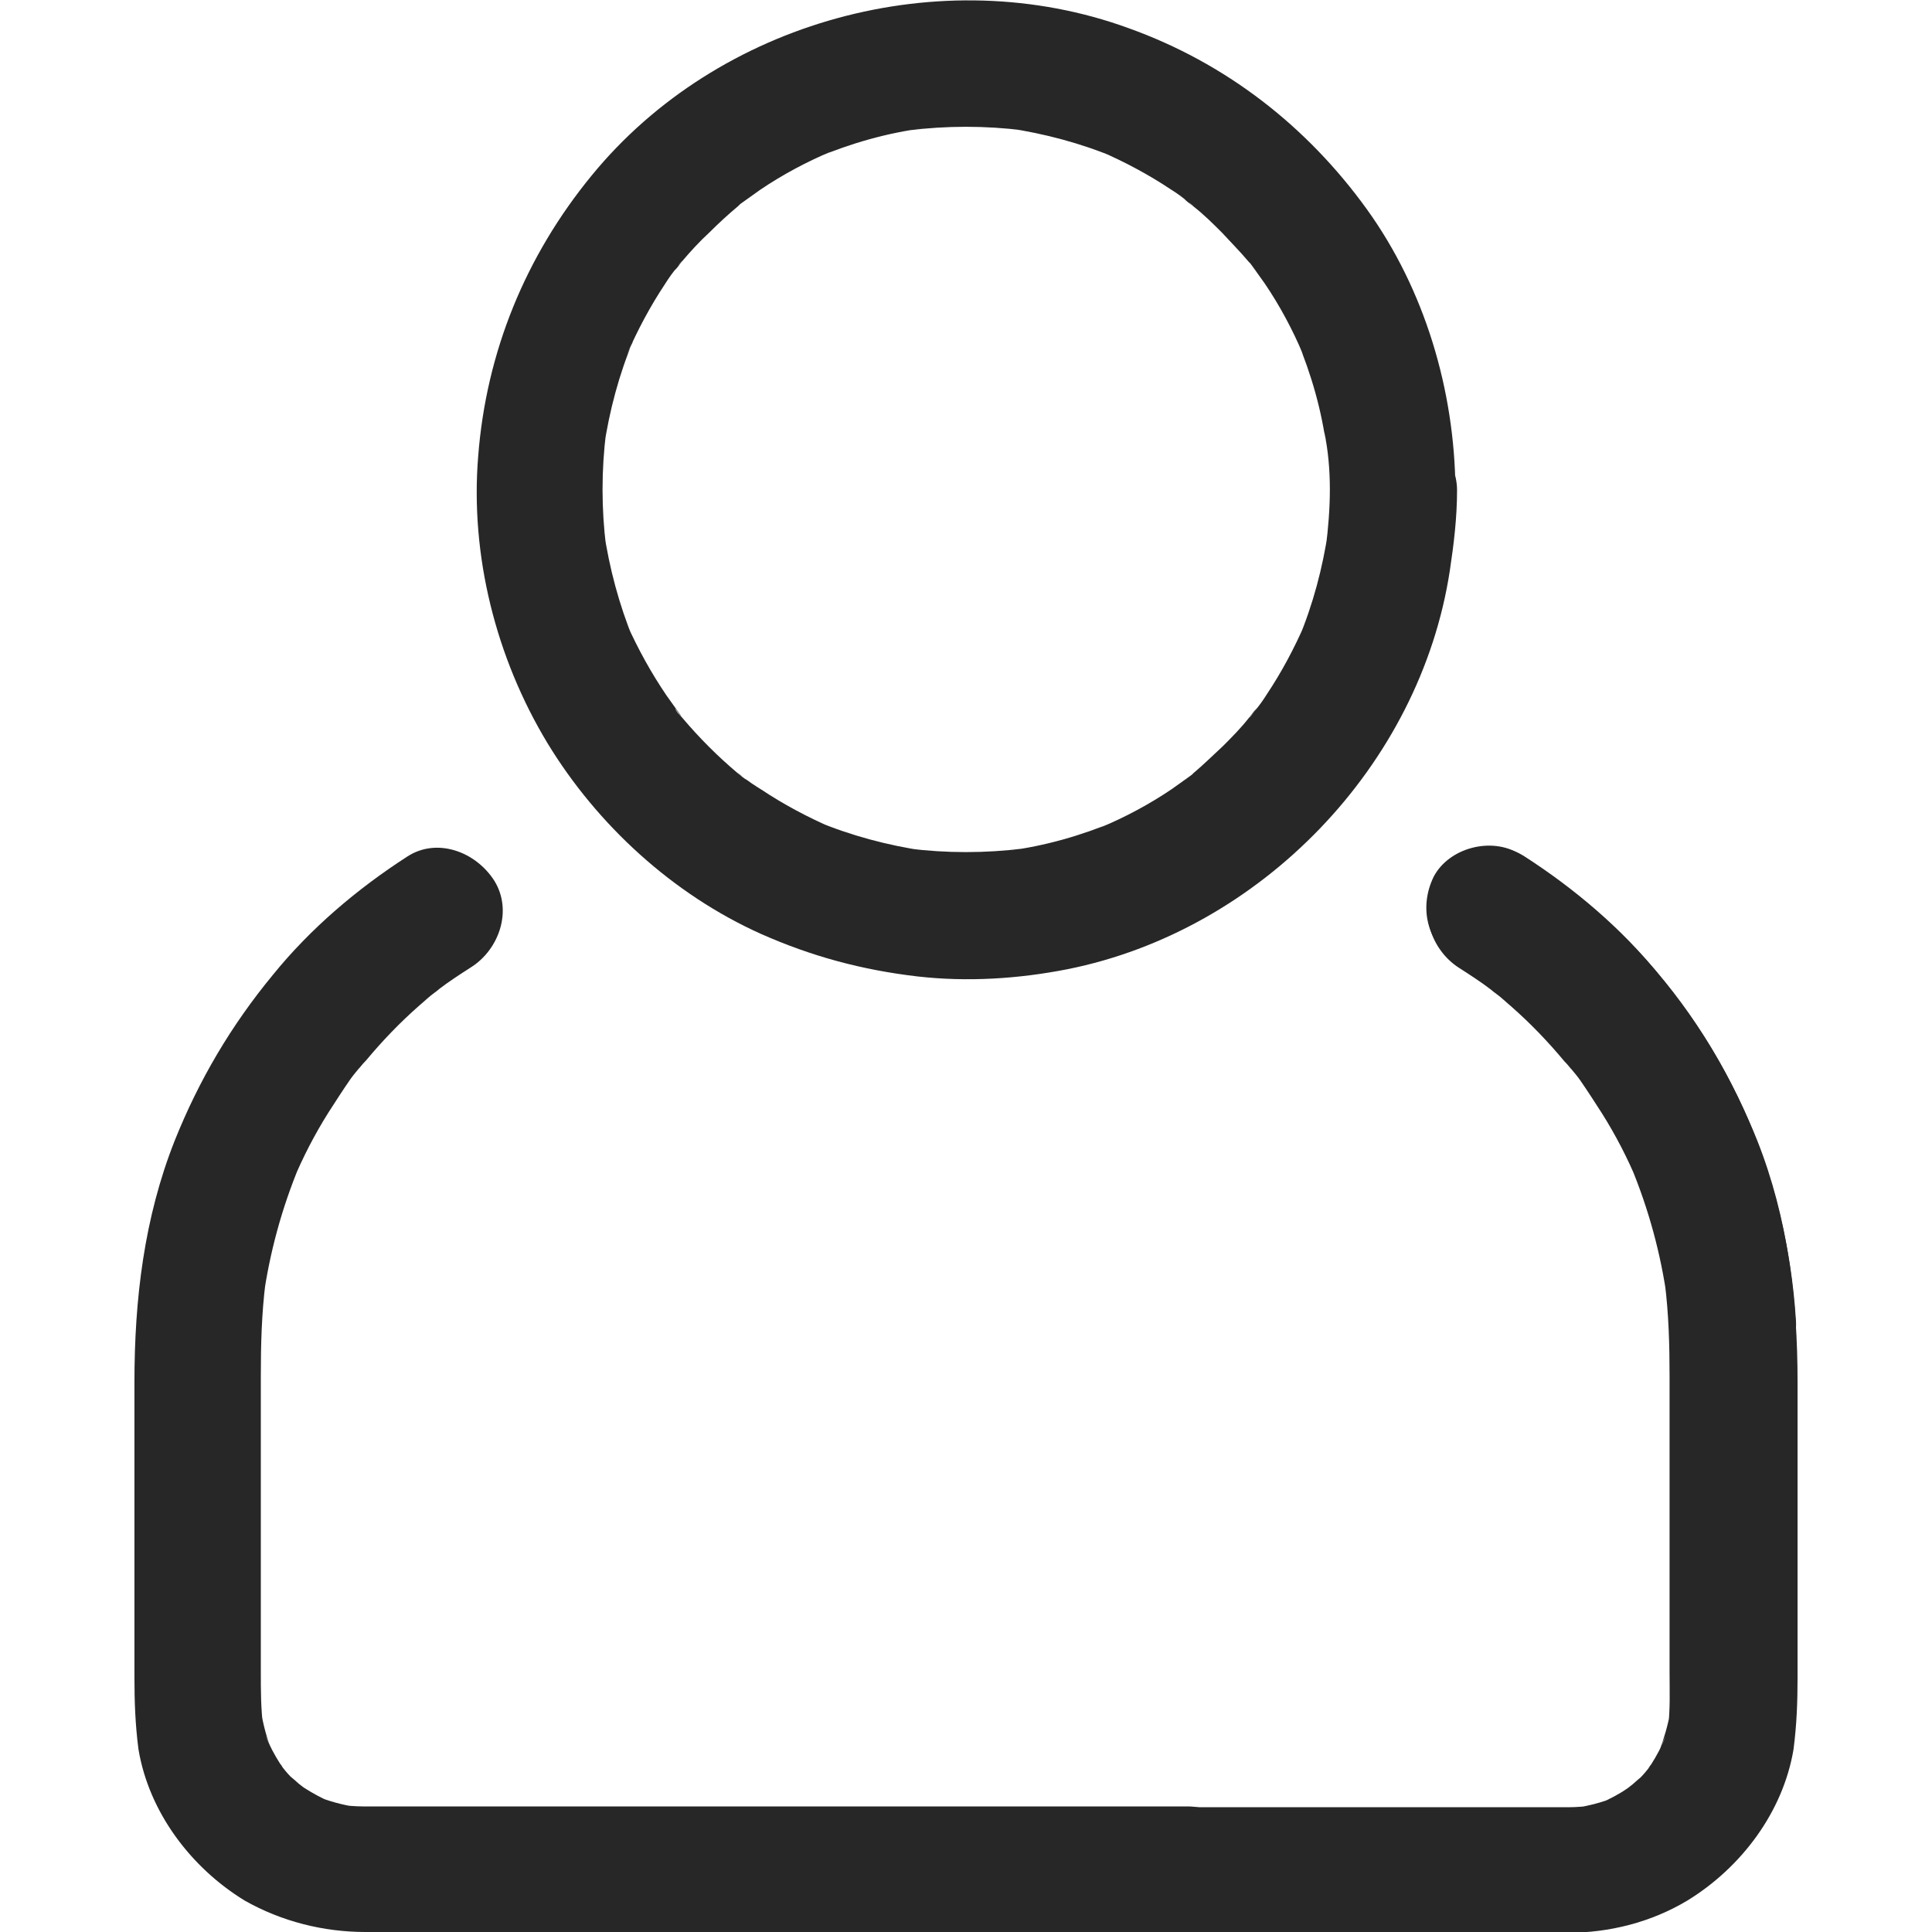
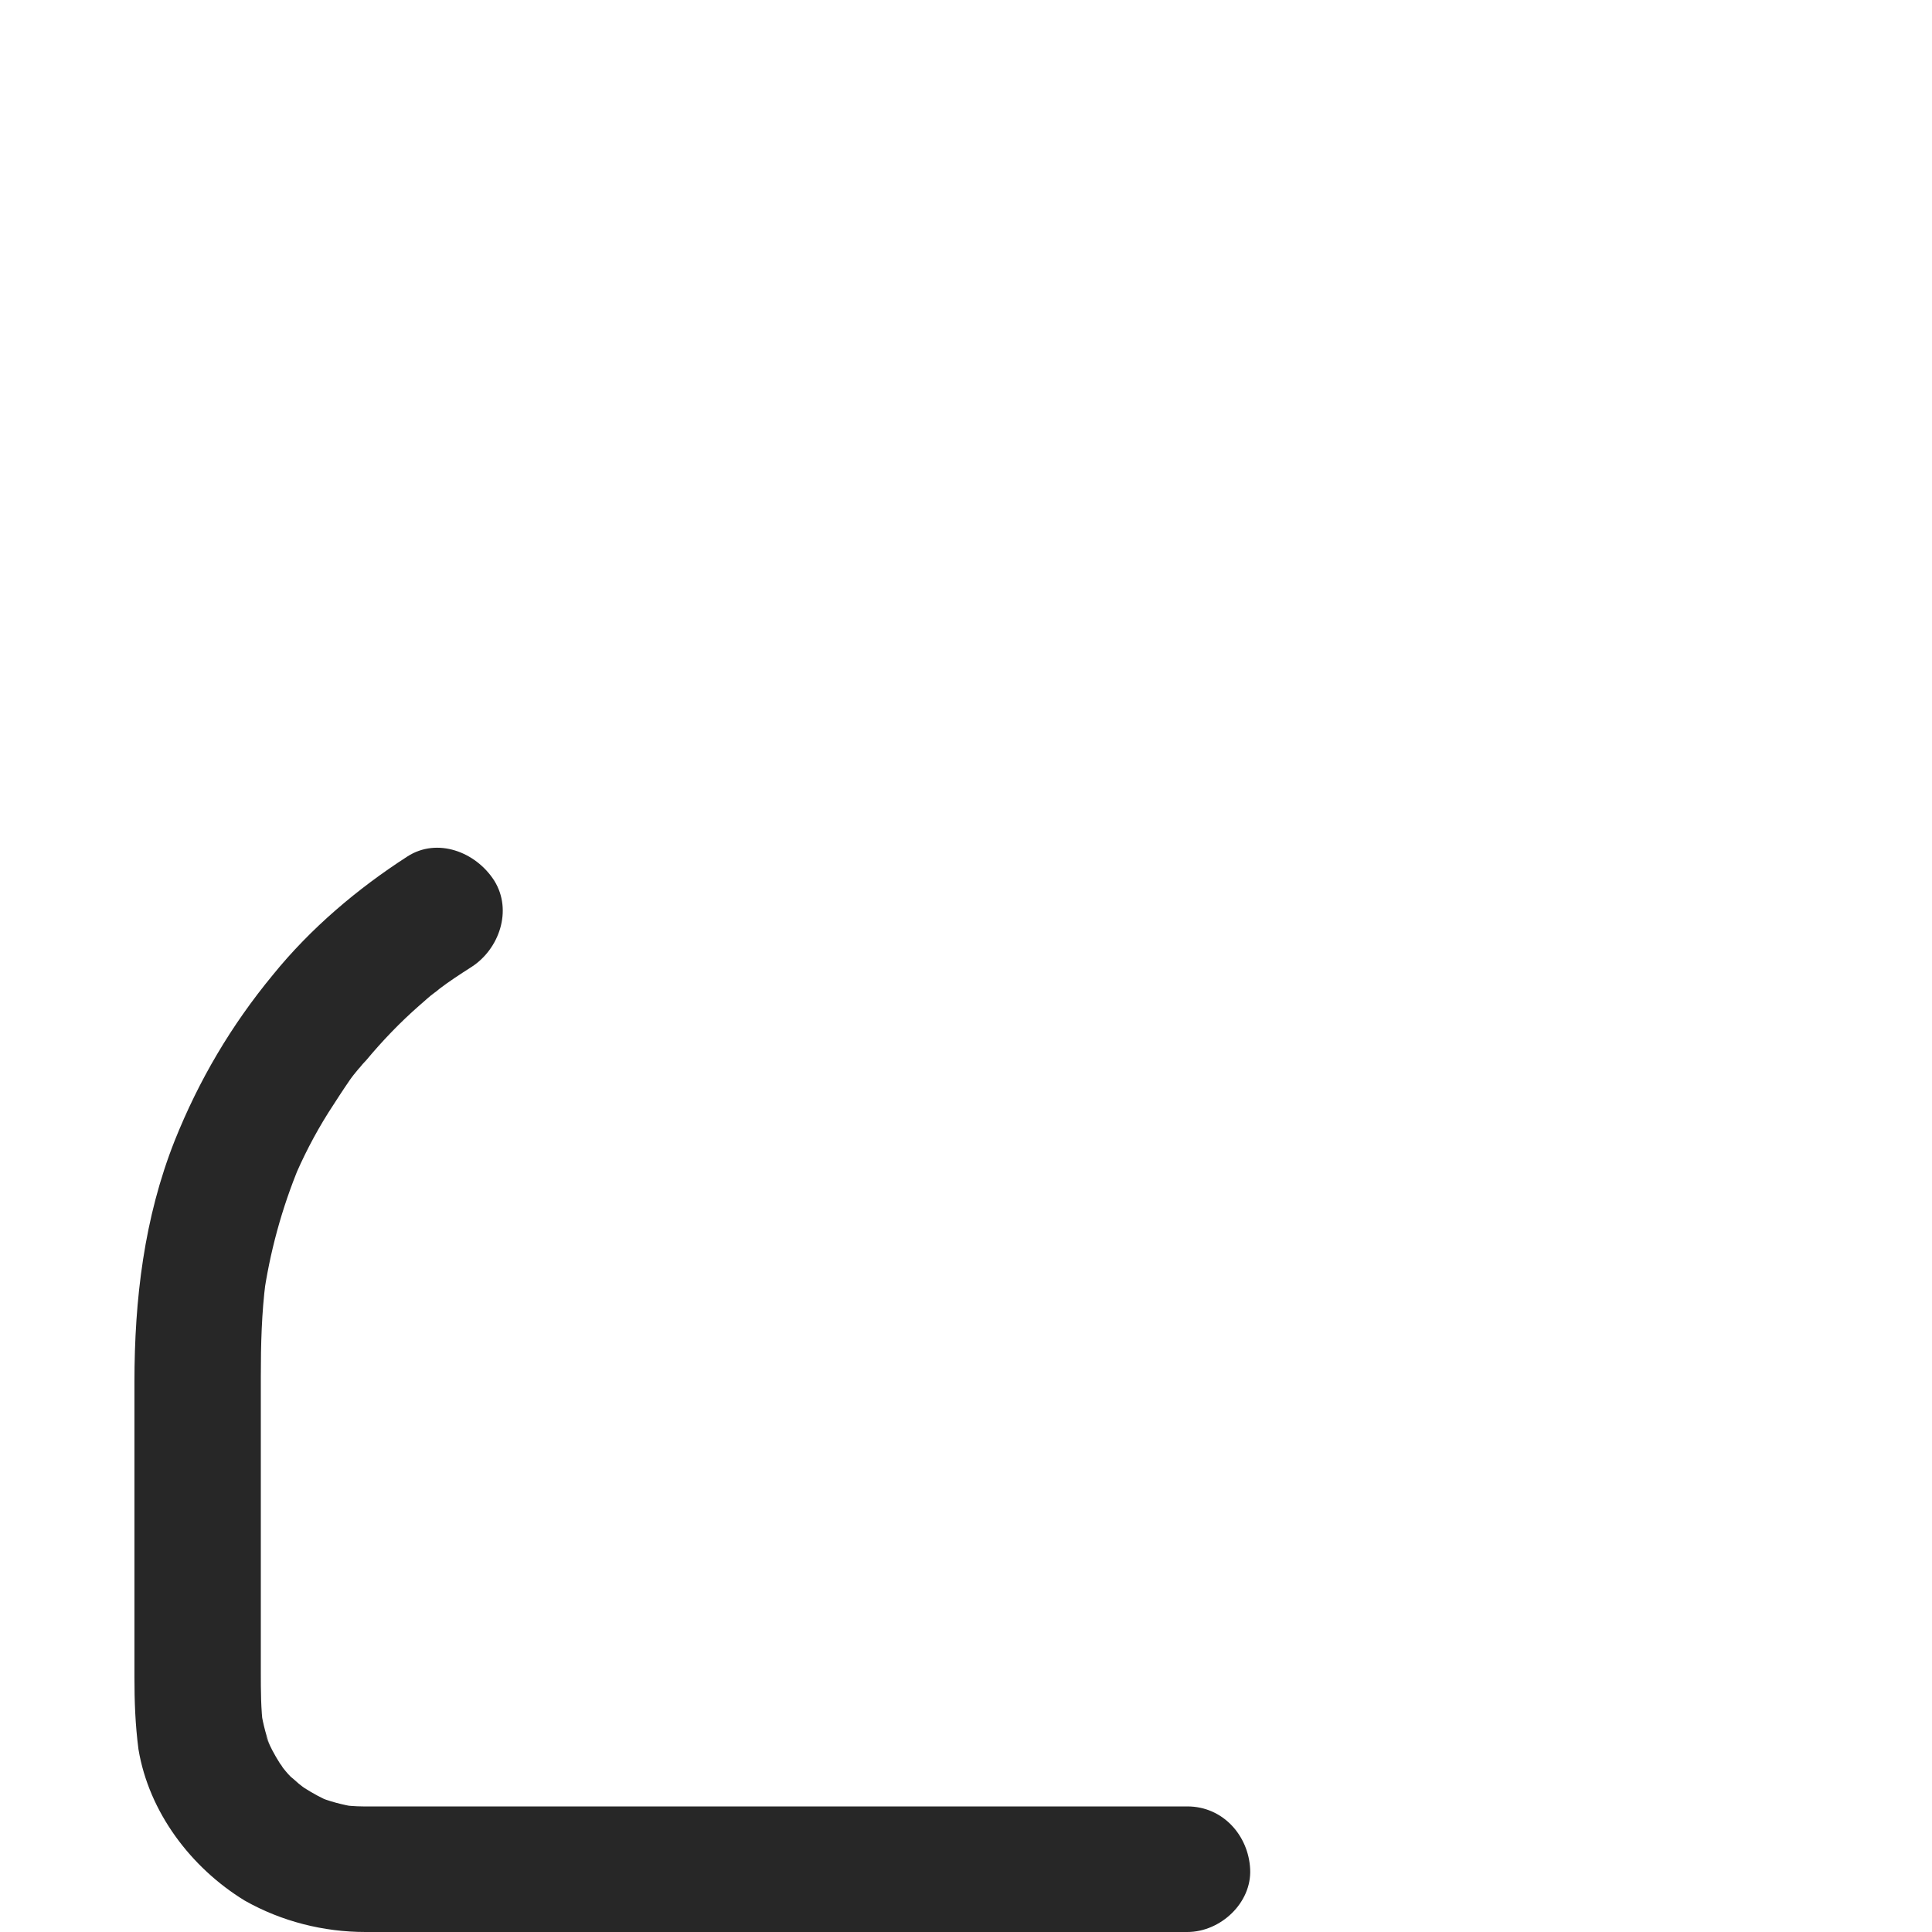
<svg xmlns="http://www.w3.org/2000/svg" version="1.1" id="Layer_1" x="0px" y="0px" viewBox="0 0 24 24" style="enable-background:new 0 0 24 24;" xml:space="preserve">
  <style type="text/css">
	.st0{fill:#272727;}
</style>
  <g>
-     <path class="st0" d="M16.52,6.08c0,0.24-0.02,0.48-0.05,0.72c0.01-0.07,0.02-0.14,0.03-0.21c-0.07,0.47-0.19,0.92-0.37,1.35   c0.03-0.06,0.05-0.12,0.08-0.19c-0.13,0.3-0.29,0.6-0.47,0.87c-0.05,0.08-0.1,0.15-0.16,0.22C15.54,8.9,15.45,9,15.61,8.8   c-0.03,0.03-0.06,0.07-0.09,0.11c-0.1,0.13-0.22,0.25-0.33,0.36c-0.12,0.11-0.24,0.23-0.36,0.33c-0.02,0.02-0.08,0.08-0.11,0.09   c0.03-0.01,0.17-0.13,0.05-0.04c-0.07,0.05-0.14,0.1-0.21,0.15c-0.28,0.19-0.58,0.35-0.89,0.48c0.06-0.03,0.12-0.05,0.19-0.08   c-0.43,0.18-0.88,0.31-1.35,0.37c0.07-0.01,0.14-0.02,0.21-0.03c-0.48,0.06-0.96,0.06-1.44,0c0.07,0.01,0.14,0.02,0.21,0.03   c-0.47-0.07-0.92-0.19-1.35-0.37c0.06,0.03,0.12,0.05,0.19,0.08c-0.3-0.13-0.6-0.29-0.87-0.47C9.38,9.76,9.3,9.71,9.23,9.65   C9.18,9.62,9.08,9.53,9.28,9.69C9.24,9.67,9.21,9.64,9.17,9.61C9.04,9.5,8.92,9.39,8.81,9.28C8.69,9.16,8.58,9.04,8.47,8.91   C8.45,8.89,8.39,8.83,8.39,8.8c0.01,0.03,0.13,0.17,0.04,0.05c-0.05-0.07-0.1-0.14-0.15-0.21C8.09,8.36,7.93,8.07,7.79,7.76   c0.03,0.06,0.05,0.12,0.08,0.19C7.69,7.51,7.57,7.06,7.5,6.59C7.51,6.66,7.52,6.73,7.53,6.8c-0.06-0.48-0.06-0.96,0-1.44   C7.52,5.43,7.51,5.5,7.5,5.57C7.57,5.1,7.69,4.65,7.87,4.22C7.85,4.28,7.82,4.34,7.79,4.4c0.13-0.3,0.29-0.6,0.47-0.87   c0.05-0.08,0.1-0.15,0.16-0.22c0.03-0.05,0.12-0.15-0.04,0.05c0.03-0.03,0.06-0.07,0.09-0.11C8.58,3.12,8.69,3,8.81,2.89   c0.12-0.12,0.24-0.23,0.36-0.33c0.02-0.02,0.08-0.08,0.11-0.09C9.24,2.47,9.11,2.6,9.23,2.51c0.07-0.05,0.14-0.1,0.21-0.15   c0.28-0.19,0.58-0.35,0.89-0.48c-0.06,0.03-0.12,0.05-0.19,0.08c0.43-0.18,0.88-0.31,1.35-0.37c-0.07,0.01-0.14,0.02-0.21,0.03   c0.48-0.06,0.96-0.06,1.44,0c-0.07-0.01-0.14-0.02-0.21-0.03c0.47,0.07,0.92,0.19,1.35,0.37c-0.06-0.03-0.12-0.05-0.19-0.08   c0.3,0.13,0.6,0.29,0.87,0.47c0.08,0.05,0.15,0.1,0.22,0.16c0.05,0.03,0.15,0.12-0.05-0.04c0.03,0.03,0.07,0.06,0.11,0.09   c0.13,0.1,0.25,0.22,0.36,0.33c0.11,0.12,0.23,0.24,0.33,0.36c0.02,0.02,0.08,0.08,0.09,0.11c-0.01-0.03-0.13-0.17-0.04-0.05   c0.05,0.07,0.1,0.14,0.15,0.21c0.19,0.28,0.35,0.58,0.48,0.89c-0.03-0.06-0.05-0.12-0.08-0.19c0.18,0.43,0.31,0.88,0.37,1.35   c-0.01-0.07-0.02-0.14-0.03-0.21C16.5,5.6,16.52,5.84,16.52,6.08c0,0.41,0.36,0.8,0.78,0.78c0.42-0.02,0.78-0.34,0.78-0.78   c-0.01-1.23-0.38-2.48-1.1-3.48c-0.75-1.04-1.76-1.82-2.96-2.25c-2.33-0.85-5.1-0.09-6.67,1.83c-0.82,1-1.31,2.19-1.41,3.49   c-0.1,1.23,0.22,2.5,0.86,3.56c0.62,1.02,1.56,1.88,2.65,2.37c0.63,0.28,1.26,0.45,1.95,0.53c0.62,0.07,1.25,0.03,1.86-0.09   c2.4-0.48,4.38-2.53,4.75-4.95c0.05-0.33,0.09-0.66,0.09-1c0-0.41-0.36-0.8-0.78-0.78C16.88,5.32,16.52,5.64,16.52,6.08z" />
    <path class="st0" d="M5.06,10.64c-0.62,0.4-1.2,0.89-1.67,1.47c-0.52,0.63-0.92,1.31-1.22,2.06c-0.38,0.96-0.5,1.97-0.5,3   c0,0.84,0,1.69,0,2.53c0,0.37,0,0.75,0,1.13c0,0.31,0.01,0.59,0.05,0.9c0.13,0.78,0.65,1.47,1.32,1.88C3.5,23.87,4.02,24,4.54,24   c0.41,0,0.81,0,1.22,0c0.8,0,1.59,0,2.39,0c0.93,0,1.86,0,2.79,0c0.81,0,1.63,0,2.44,0c0.44,0,0.87,0,1.31,0c0.02,0,0.04,0,0.06,0   c0.41,0,0.8-0.36,0.78-0.78c-0.02-0.42-0.34-0.78-0.78-0.78c-0.35,0-0.7,0-1.05,0c-0.83,0-1.67,0-2.5,0c-1,0-2,0-3,0   c-0.85,0-1.69,0-2.54,0c-0.38,0-0.77,0-1.15,0c-0.1,0-0.2-0.01-0.29-0.02c0.07,0.01,0.14,0.02,0.21,0.03   c-0.17-0.03-0.34-0.07-0.5-0.14c0.06,0.03,0.12,0.05,0.19,0.08C4,22.34,3.89,22.28,3.78,22.21c-0.03-0.02-0.05-0.04-0.08-0.06   c-0.11-0.08,0.15,0.13,0.05,0.04c-0.05-0.04-0.09-0.08-0.14-0.12c-0.04-0.04-0.08-0.09-0.12-0.14c-0.08-0.09,0.11,0.16,0.04,0.05   c-0.02-0.02-0.03-0.05-0.05-0.07c-0.07-0.11-0.13-0.22-0.18-0.35c0.03,0.06,0.05,0.12,0.08,0.19c-0.07-0.16-0.11-0.33-0.14-0.5   c0.01,0.07,0.02,0.14,0.03,0.21C3.24,21.23,3.24,21,3.24,20.77c0-0.39,0-0.78,0-1.17c0-0.83,0-1.67,0-2.5   c0-0.4,0.01-0.79,0.06-1.18c-0.01,0.07-0.02,0.14-0.03,0.21c0.08-0.57,0.23-1.12,0.45-1.65c-0.03,0.06-0.05,0.12-0.08,0.19   c0.12-0.29,0.27-0.58,0.44-0.85c0.09-0.14,0.18-0.28,0.27-0.41c0.04-0.06,0.21-0.26,0.04-0.05c0.05-0.06,0.1-0.13,0.16-0.19   c0.2-0.24,0.42-0.47,0.66-0.68c0.06-0.05,0.12-0.11,0.19-0.16c0.03-0.02,0.06-0.05,0.09-0.07c0.11-0.09-0.16,0.12-0.04,0.03   c0.13-0.1,0.27-0.19,0.41-0.28c0.34-0.22,0.51-0.7,0.28-1.07C5.91,10.58,5.43,10.4,5.06,10.64z" />
-     <path class="st0" d="M18.94,10.64c0.62,0.4,1.2,0.89,1.67,1.47c0.52,0.63,0.92,1.31,1.22,2.06c0.38,0.96,0.5,1.97,0.5,3   c0,0.84,0,1.69,0,2.53c0,0.37,0,0.75,0,1.13c0,0.31-0.01,0.59-0.05,0.9c-0.13,0.78-0.65,1.47-1.32,1.88   c-0.45,0.27-0.97,0.4-1.49,0.4c-0.41,0-0.81,0-1.22,0c-0.8,0-0.51,0-1.31,0c-0.93,0-1.86,0-2.79,0c1.36,0,0.55,0-0.27,0   c-0.44,0-0.87,0-1.31,0c-0.02,0-0.04,0-0.06,0c-0.41,0-0.8-0.36-0.78-0.78c0.02-0.42,0.34-0.78,0.78-0.78c0.35,0,0.7,0,1.05,0   c0.83,0,1.67,0,0.33,0c1,0,2,0,3,0c0.85,0,0.61,0,1.45,0c0.38,0,0.77,0,1.15,0c0.1,0,0.2-0.01,0.29-0.02   c-0.07,0.01-0.14,0.02-0.21,0.03c0.17-0.03,0.34-0.07,0.5-0.14c-0.06,0.03-0.12,0.05-0.19,0.08c0.11-0.05,0.23-0.11,0.33-0.18   c0.03-0.02,0.05-0.04,0.08-0.06c0.11-0.08-0.15,0.13-0.05,0.04c0.05-0.04,0.09-0.08,0.14-0.12c0.04-0.04,0.08-0.09,0.12-0.14   c0.08-0.09-0.11,0.16-0.04,0.05c0.02-0.02,0.03-0.05,0.05-0.07c0.07-0.11,0.13-0.22,0.18-0.35c-0.03,0.06-0.05,0.12-0.08,0.19   c0.06-0.16,0.11-0.33,0.14-0.5c-0.01,0.07-0.02,0.14-0.03,0.21c0.03-0.23,0.02-0.46,0.02-0.69c0-0.39,0-0.78,0-1.17   c0-0.83,0-1.67,0-2.5c0-0.4-0.01-0.79-0.06-1.18c0.01,0.07,0.02,0.14,0.03,0.21c-0.08-0.57-0.23-1.12-0.45-1.65   c0.03,0.06,0.05,0.12,0.08,0.19c-0.12-0.29-0.27-0.58-0.44-0.85c-0.09-0.14-0.18-0.28-0.27-0.41c-0.04-0.06-0.21-0.26-0.04-0.05   c-0.05-0.06-0.1-0.13-0.16-0.19c-0.2-0.24-0.42-0.47-0.66-0.68c-0.06-0.05-0.12-0.11-0.19-0.16c-0.03-0.02-0.06-0.05-0.09-0.07   c-0.11-0.09,0.16,0.12,0.04,0.03c-0.13-0.1-0.27-0.19-0.41-0.28c-0.34-0.22-0.51-0.7-0.28-1.07C18.09,10.58,18.57,10.4,18.94,10.64   z" />
-     <path class="st0" d="M18.1,11.96c0.14,0.09,0.28,0.18,0.41,0.28c0.04,0.03,0.16,0.13-0.04-0.03c0.03,0.02,0.06,0.05,0.09,0.07   c0.07,0.05,0.13,0.1,0.19,0.16c0.24,0.21,0.47,0.44,0.68,0.69c0.05,0.06,0.1,0.12,0.15,0.18c0.09,0.11-0.11-0.15-0.03-0.04   c0.03,0.04,0.05,0.07,0.08,0.11c0.09,0.13,0.18,0.26,0.27,0.4c0.17,0.28,0.33,0.58,0.46,0.89c-0.03-0.06-0.05-0.12-0.08-0.19   c0.22,0.53,0.37,1.09,0.45,1.66c-0.01-0.07-0.02-0.14-0.03-0.21c0.02,0.16,0.04,0.32,0.05,0.48c0.03,0.41,0.34,0.8,0.78,0.78   c0.4-0.02,0.81-0.34,0.78-0.78c-0.11-1.83-0.89-3.58-2.22-4.86c-0.37-0.35-0.78-0.67-1.21-0.94c-0.35-0.22-0.88-0.08-1.07,0.28   C17.62,11.28,17.73,11.72,18.1,11.96z" />
  </g>
</svg>